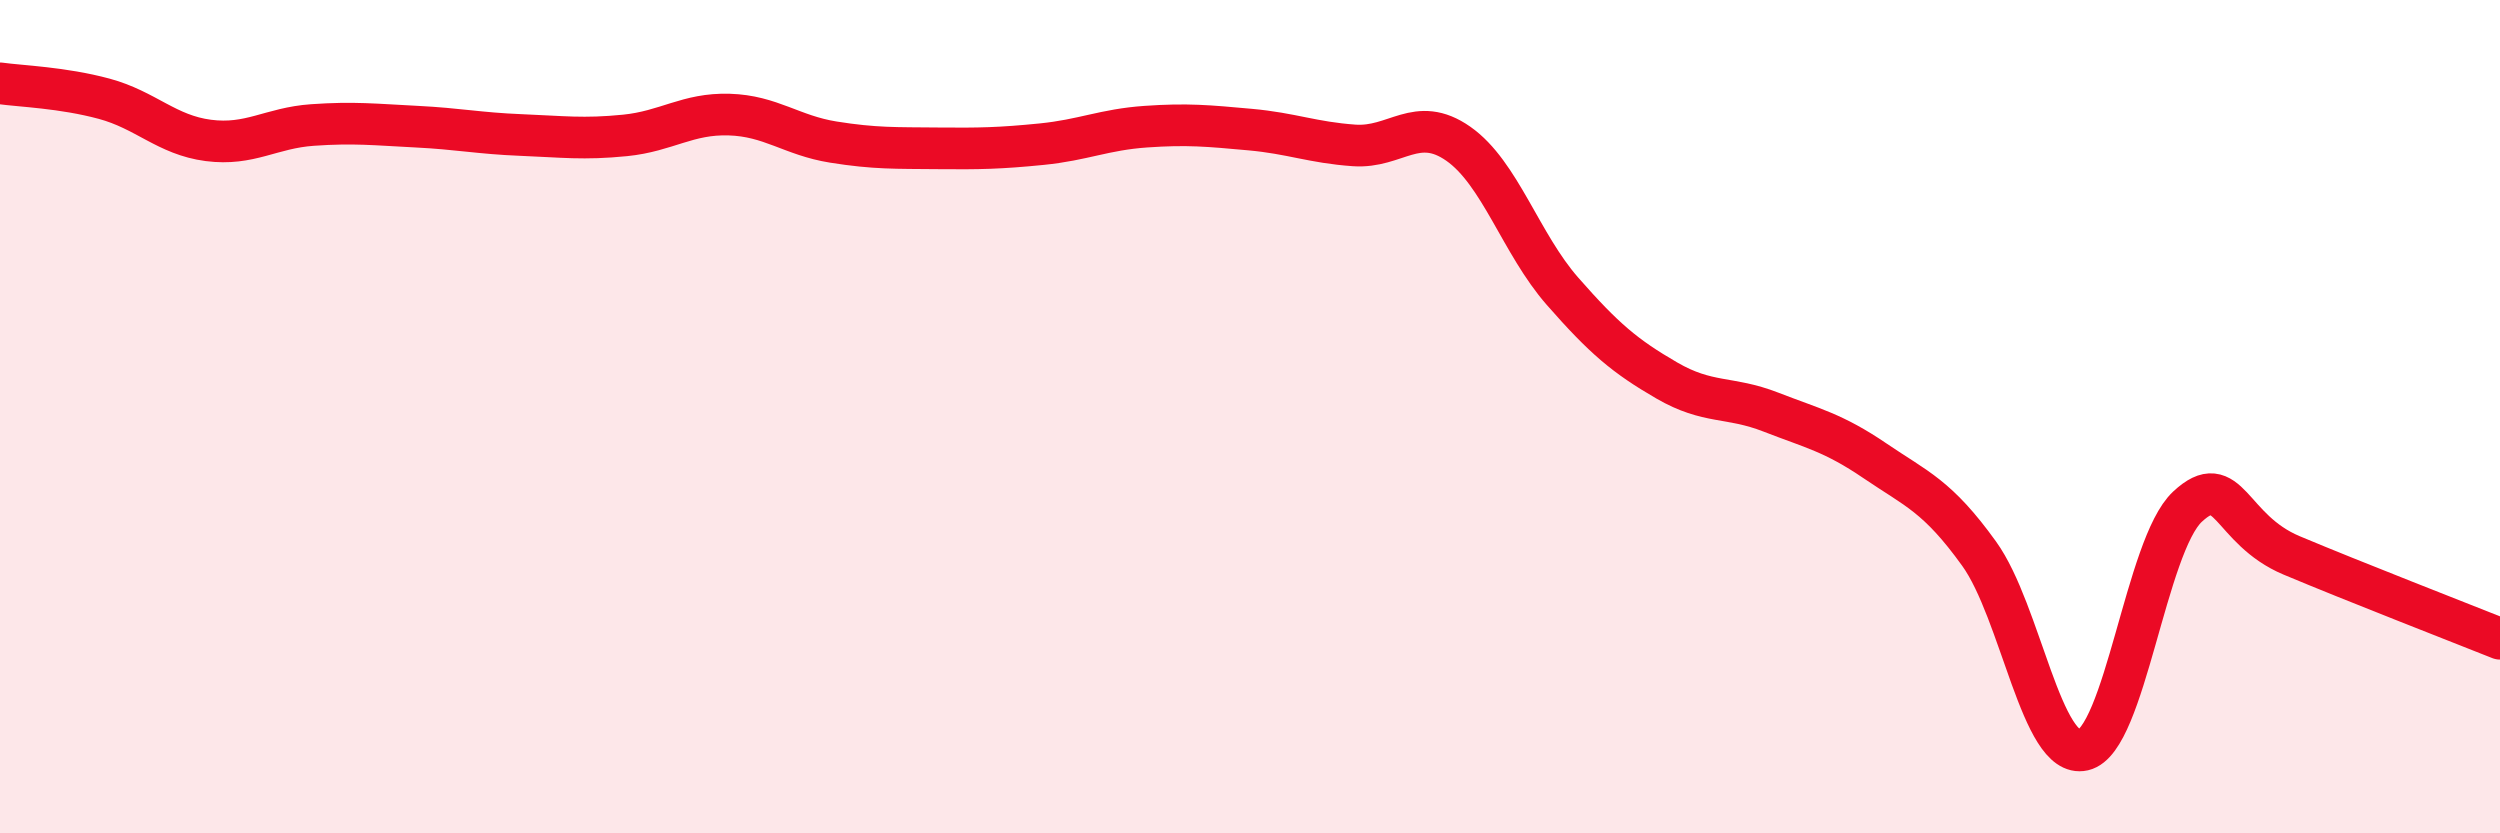
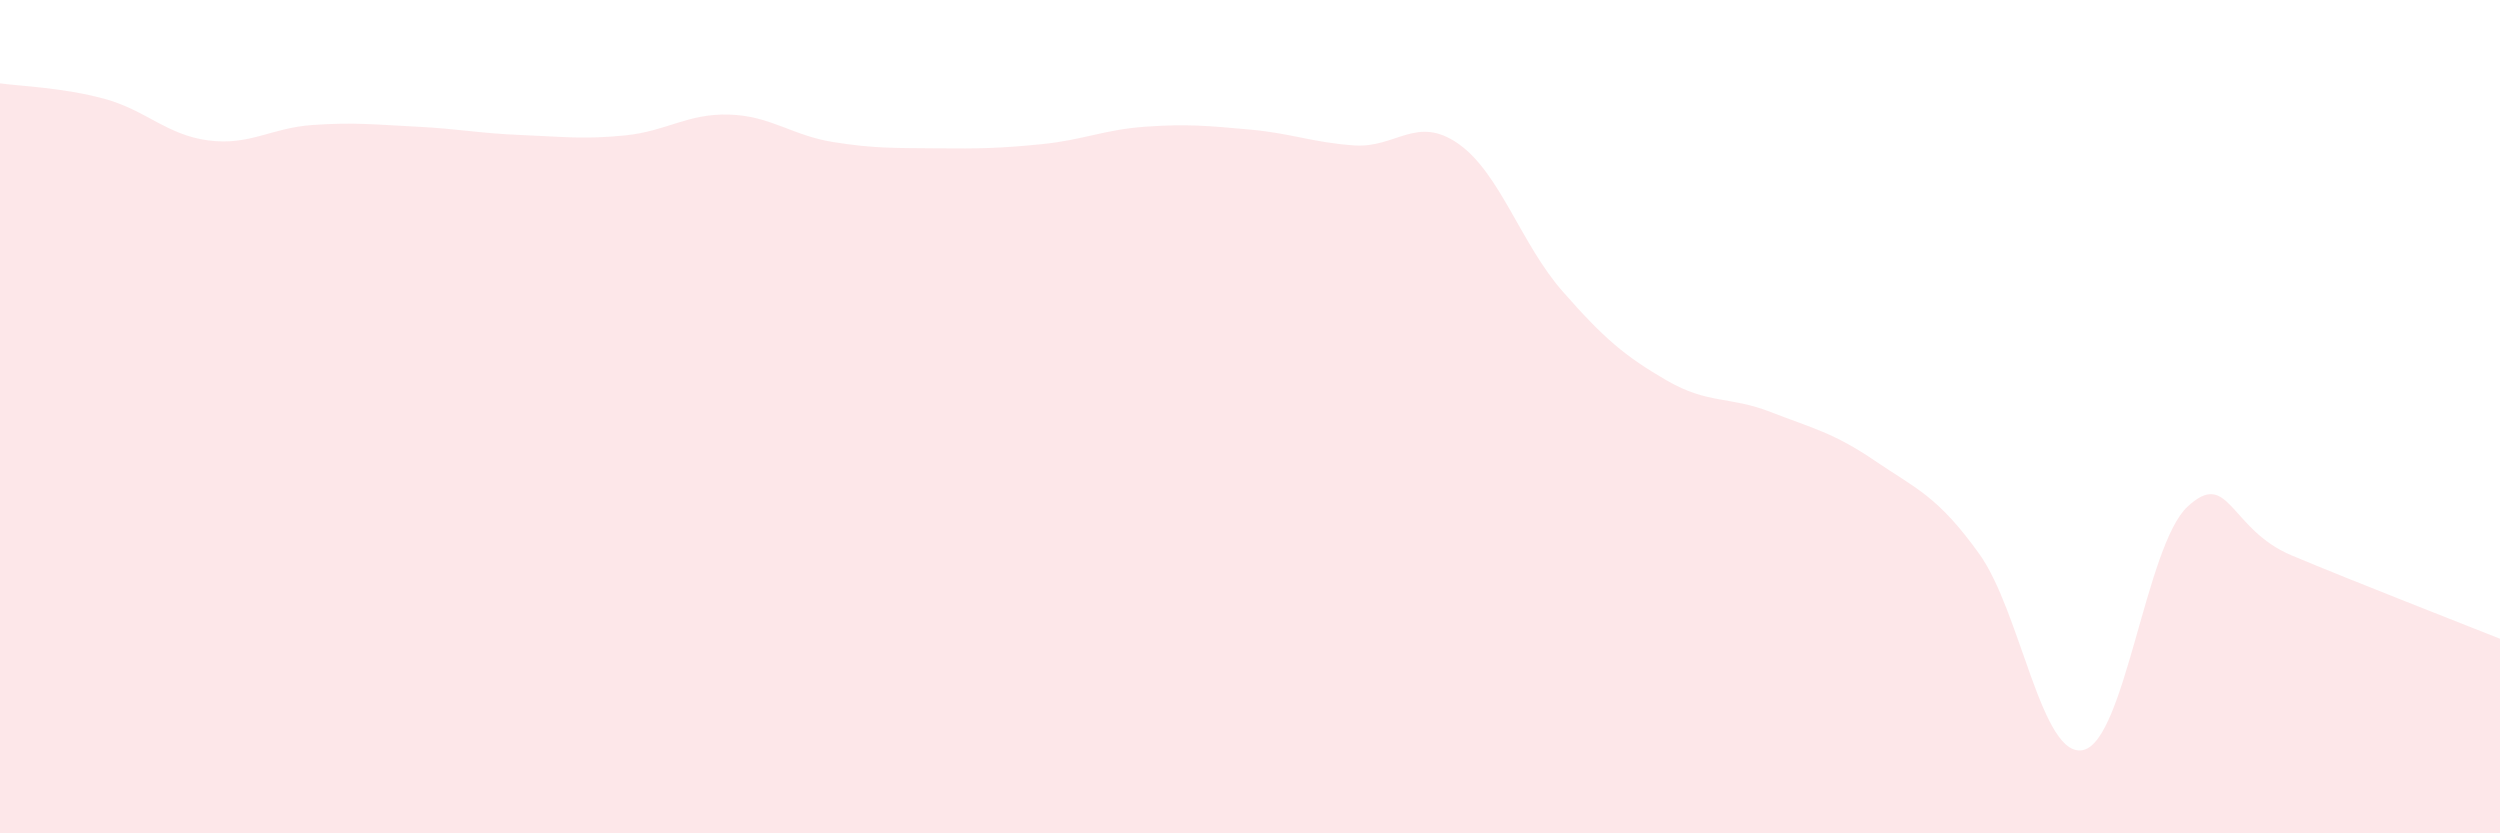
<svg xmlns="http://www.w3.org/2000/svg" width="60" height="20" viewBox="0 0 60 20">
  <path d="M 0,2 C 0.5,2.07 1.5,2.1 2.5,2.37 C 3.5,2.64 4,3.24 5,3.37 C 6,3.5 6.5,3.07 7.5,3 C 8.5,2.93 9,2.99 10,3.04 C 11,3.09 11.5,3.2 12.5,3.24 C 13.5,3.28 14,3.35 15,3.25 C 16,3.15 16.5,2.72 17.5,2.75 C 18.5,2.78 19,3.25 20,3.41 C 21,3.57 21.5,3.55 22.5,3.56 C 23.5,3.57 24,3.56 25,3.46 C 26,3.36 26.5,3.11 27.5,3.04 C 28.5,2.97 29,3.02 30,3.11 C 31,3.2 31.5,3.42 32.5,3.49 C 33.5,3.56 34,2.75 35,3.45 C 36,4.15 36.5,5.85 37.5,6.99 C 38.5,8.13 39,8.55 40,9.13 C 41,9.71 41.5,9.5 42.5,9.89 C 43.5,10.28 44,10.38 45,11.06 C 46,11.74 46.5,11.9 47.5,13.29 C 48.5,14.68 49,18.23 50,18 C 51,17.77 51.5,13.09 52.5,12.16 C 53.5,11.23 53.5,12.7 55,13.33 C 56.5,13.96 59,14.93 60,15.33L60 20L0 20Z" fill="#EB0A25" opacity="0.1" stroke-linecap="round" stroke-linejoin="round" />
-   <path d="M 0,2 C 0.5,2.07 1.5,2.1 2.5,2.37 C 3.5,2.64 4,3.24 5,3.37 C 6,3.5 6.5,3.07 7.5,3 C 8.5,2.93 9,2.99 10,3.04 C 11,3.09 11.5,3.2 12.5,3.24 C 13.5,3.28 14,3.35 15,3.25 C 16,3.15 16.5,2.72 17.5,2.75 C 18.5,2.78 19,3.25 20,3.41 C 21,3.57 21.5,3.55 22.5,3.56 C 23.5,3.57 24,3.56 25,3.46 C 26,3.36 26.5,3.11 27.5,3.04 C 28.5,2.97 29,3.02 30,3.11 C 31,3.2 31.5,3.42 32.5,3.49 C 33.5,3.56 34,2.75 35,3.45 C 36,4.15 36.5,5.85 37.5,6.99 C 38.5,8.13 39,8.55 40,9.13 C 41,9.71 41.5,9.5 42.5,9.89 C 43.5,10.28 44,10.38 45,11.06 C 46,11.74 46.5,11.9 47.5,13.29 C 48.5,14.68 49,18.23 50,18 C 51,17.77 51.5,13.09 52.5,12.16 C 53.5,11.23 53.5,12.7 55,13.33 C 56.5,13.96 59,14.93 60,15.33" stroke="#EB0A25" stroke-width="1" fill="none" stroke-linecap="round" stroke-linejoin="round" />
</svg>